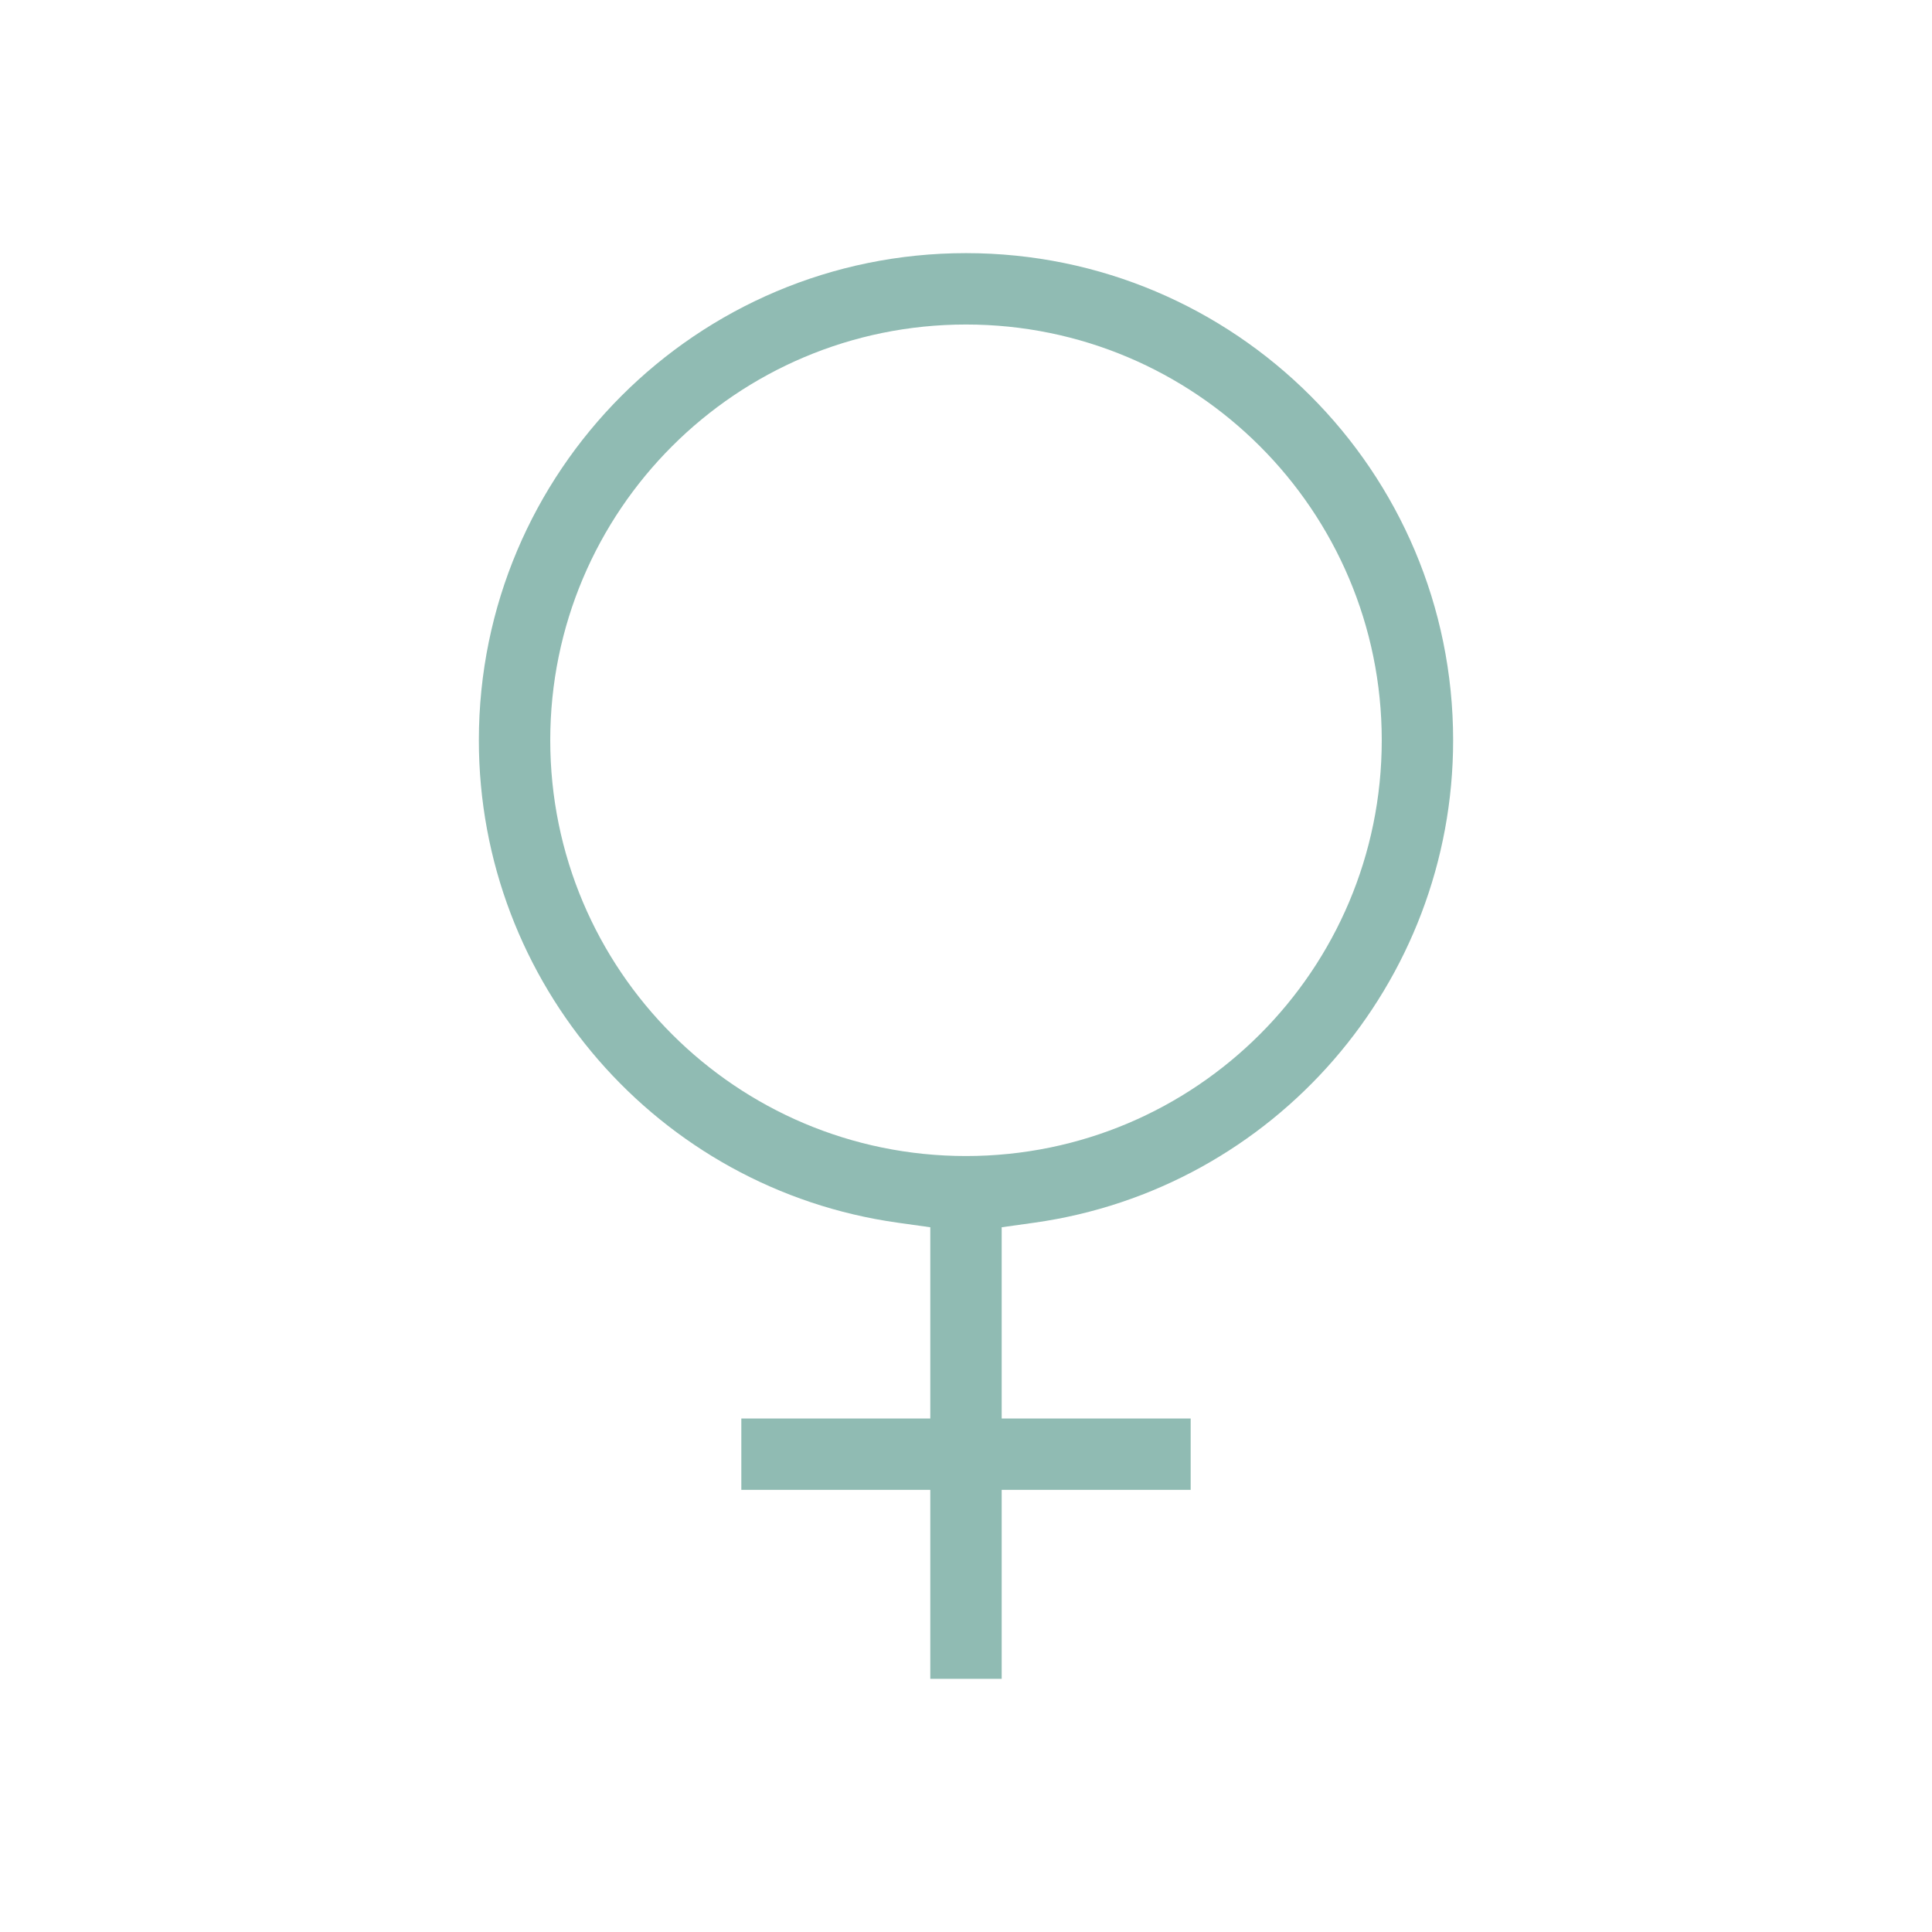
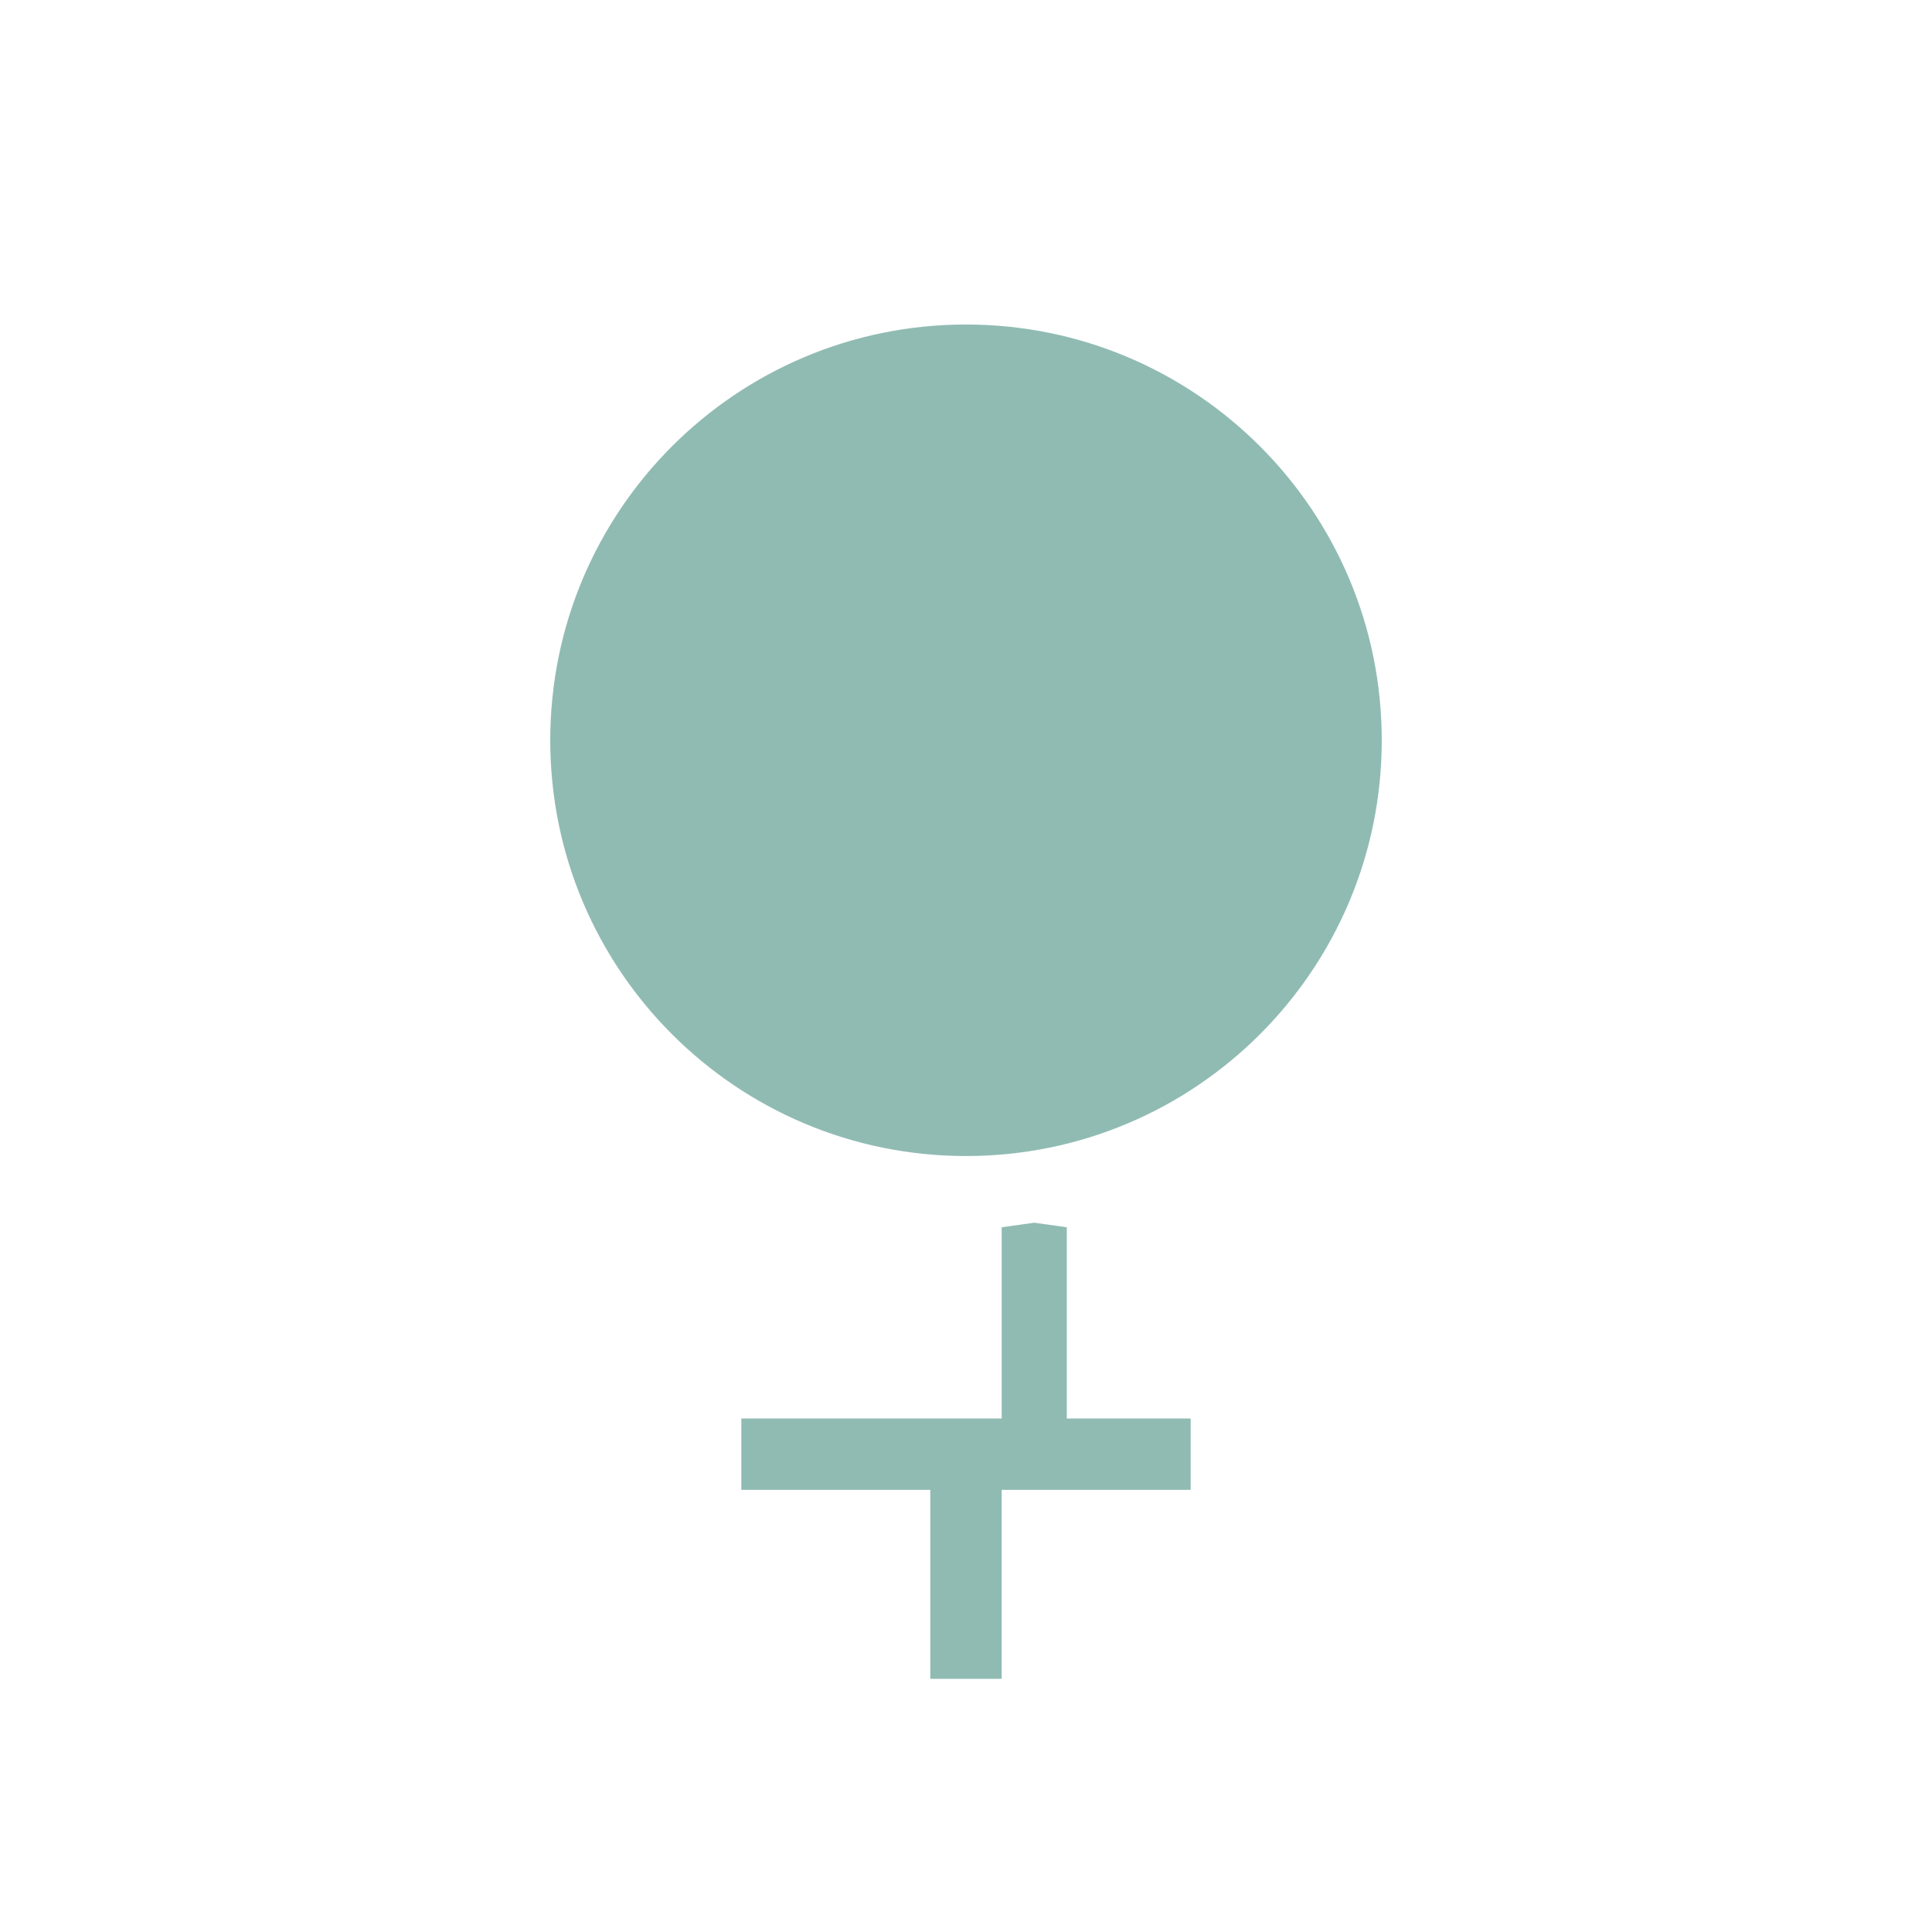
<svg xmlns="http://www.w3.org/2000/svg" xml:space="preserve" width="100px" height="100px" version="1.1" style="shape-rendering:geometricPrecision; text-rendering:geometricPrecision; image-rendering:optimizeQuality; fill-rule:evenodd; clip-rule:evenodd" viewBox="0 0 100 100">
  <defs>
    <style type="text/css"> .fil0 {fill:#90BBB3} </style>
  </defs>
  <g id="Layer_x0020_1">
-     <path class="fil0" d="M38.371 73.421l0 3.695 9.781 0 0 9.781 3.695 0 0 -9.781 9.782 0 0 -3.695 -9.782 0 0 -9.898 1.685 -0.236c12.424,-1.742 21.682,-12.415 21.682,-24.971 0,-13.927 -11.288,-25.214 -25.214,-25.214 -13.927,0 -25.214,11.287 -25.214,25.214 0,12.556 9.257,23.229 21.681,24.971l1.685 0.236 0 9.898 -9.781 0zm-9.89 -35.105c0,-11.884 9.634,-21.519 21.519,-21.519 11.884,0 21.519,9.635 21.519,21.519 0,11.885 -9.635,21.52 -21.519,21.52 -11.885,0 -21.519,-9.635 -21.519,-21.52z" />
+     <path class="fil0" d="M38.371 73.421l0 3.695 9.781 0 0 9.781 3.695 0 0 -9.781 9.782 0 0 -3.695 -9.782 0 0 -9.898 1.685 -0.236l1.685 0.236 0 9.898 -9.781 0zm-9.89 -35.105c0,-11.884 9.634,-21.519 21.519,-21.519 11.884,0 21.519,9.635 21.519,21.519 0,11.885 -9.635,21.52 -21.519,21.52 -11.885,0 -21.519,-9.635 -21.519,-21.52z" />
  </g>
</svg>